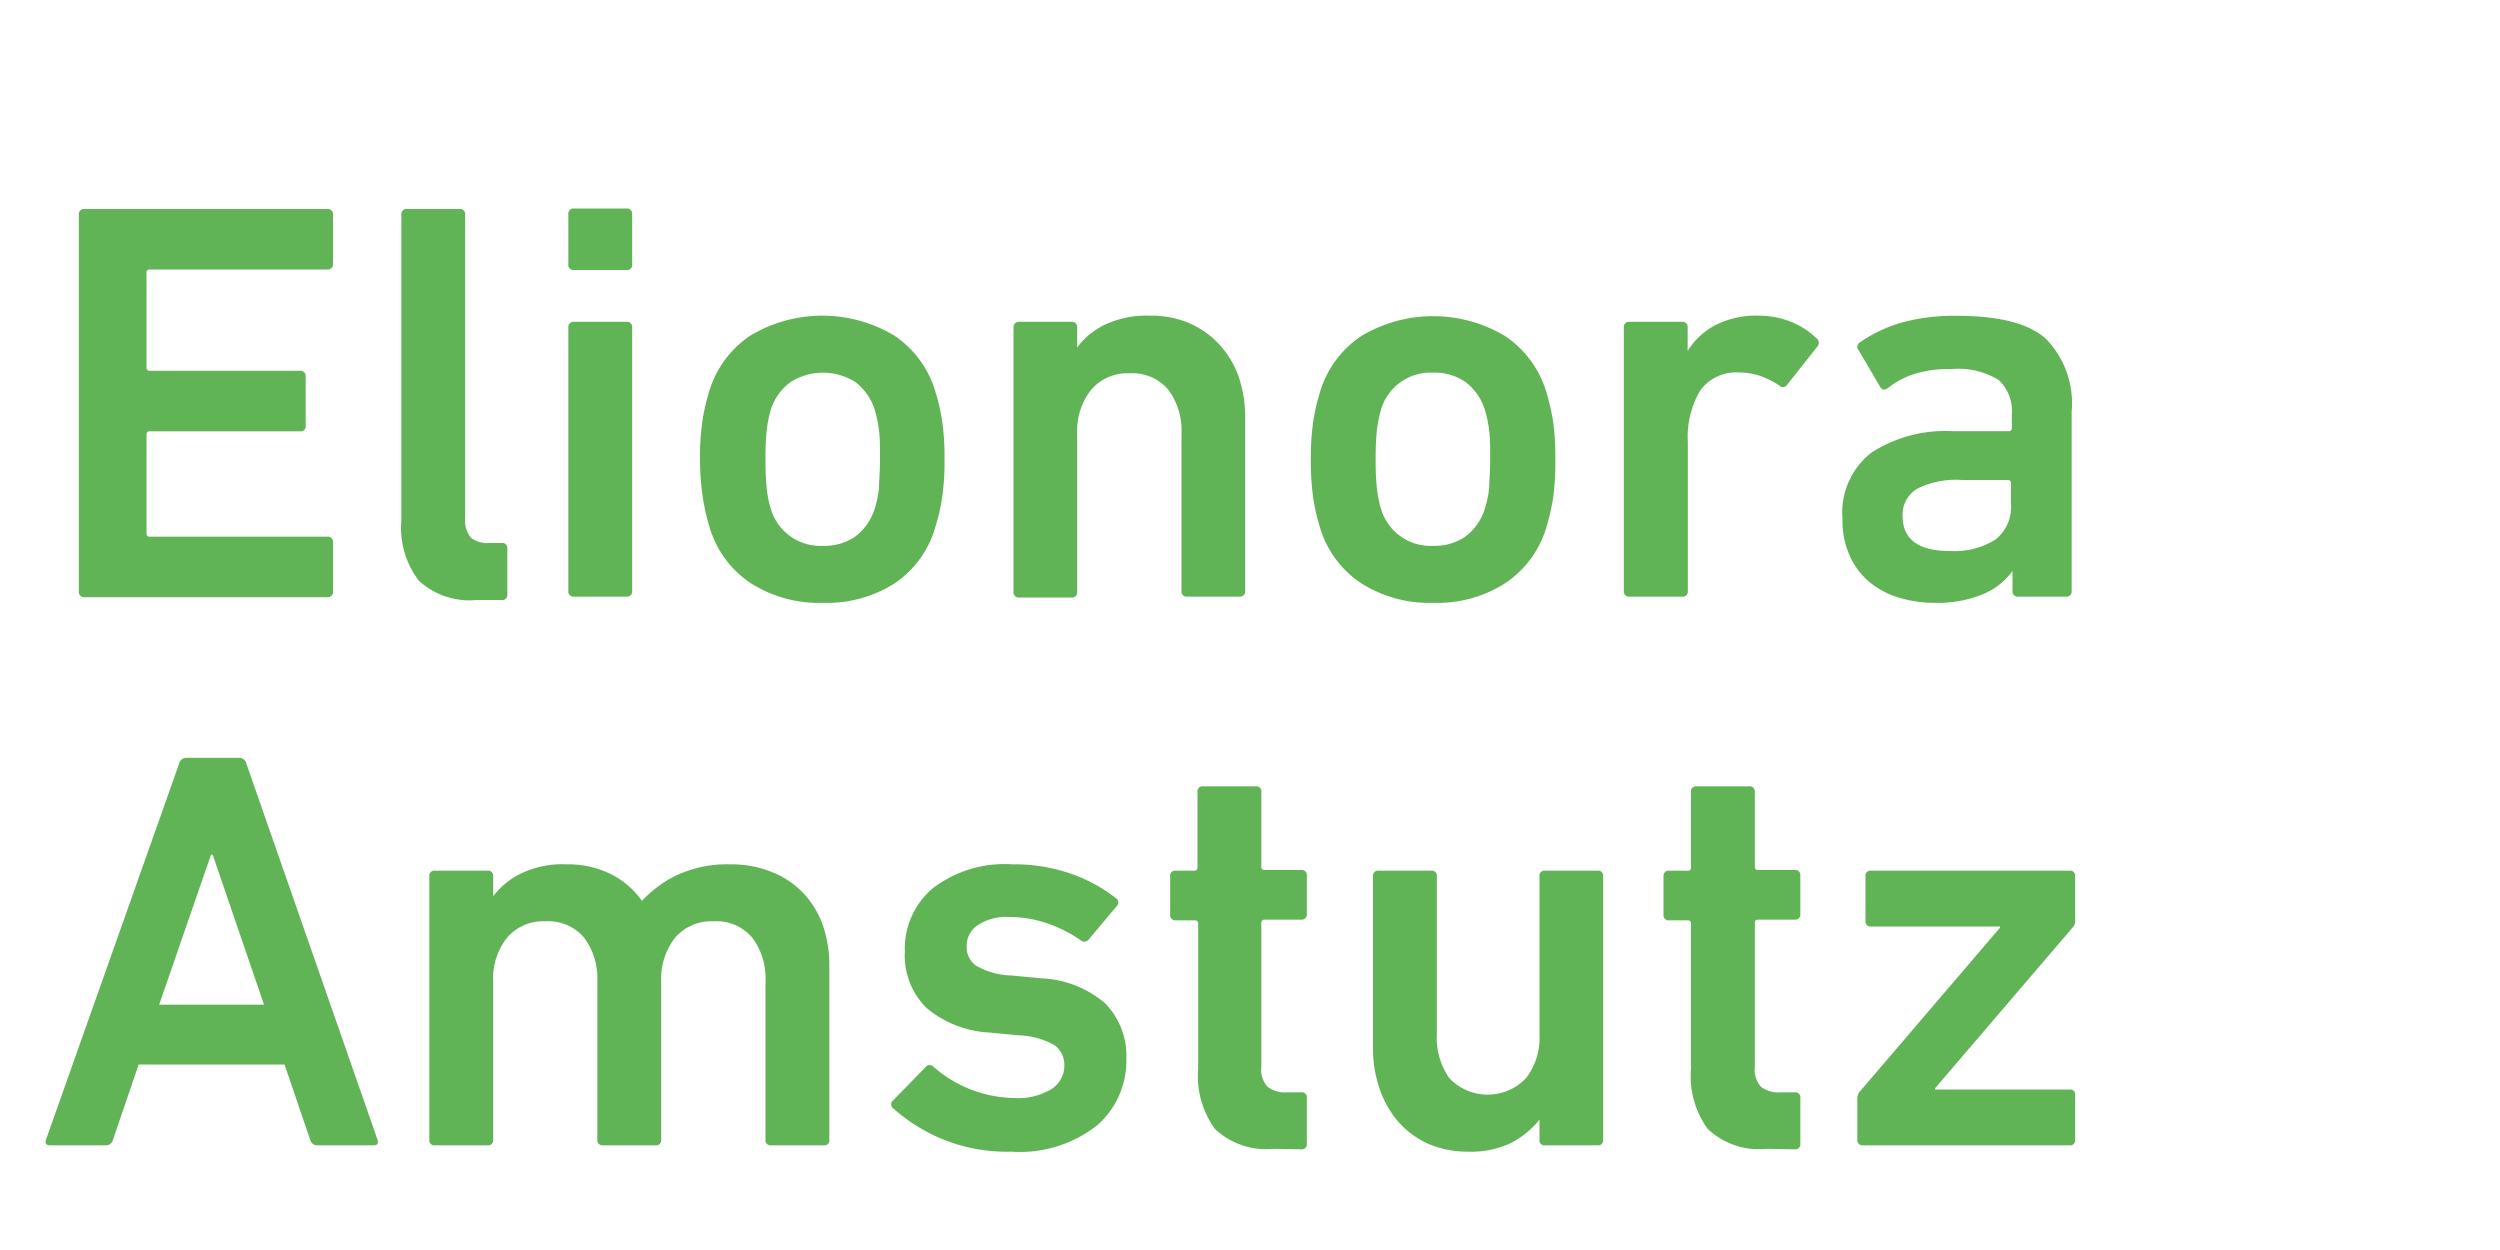
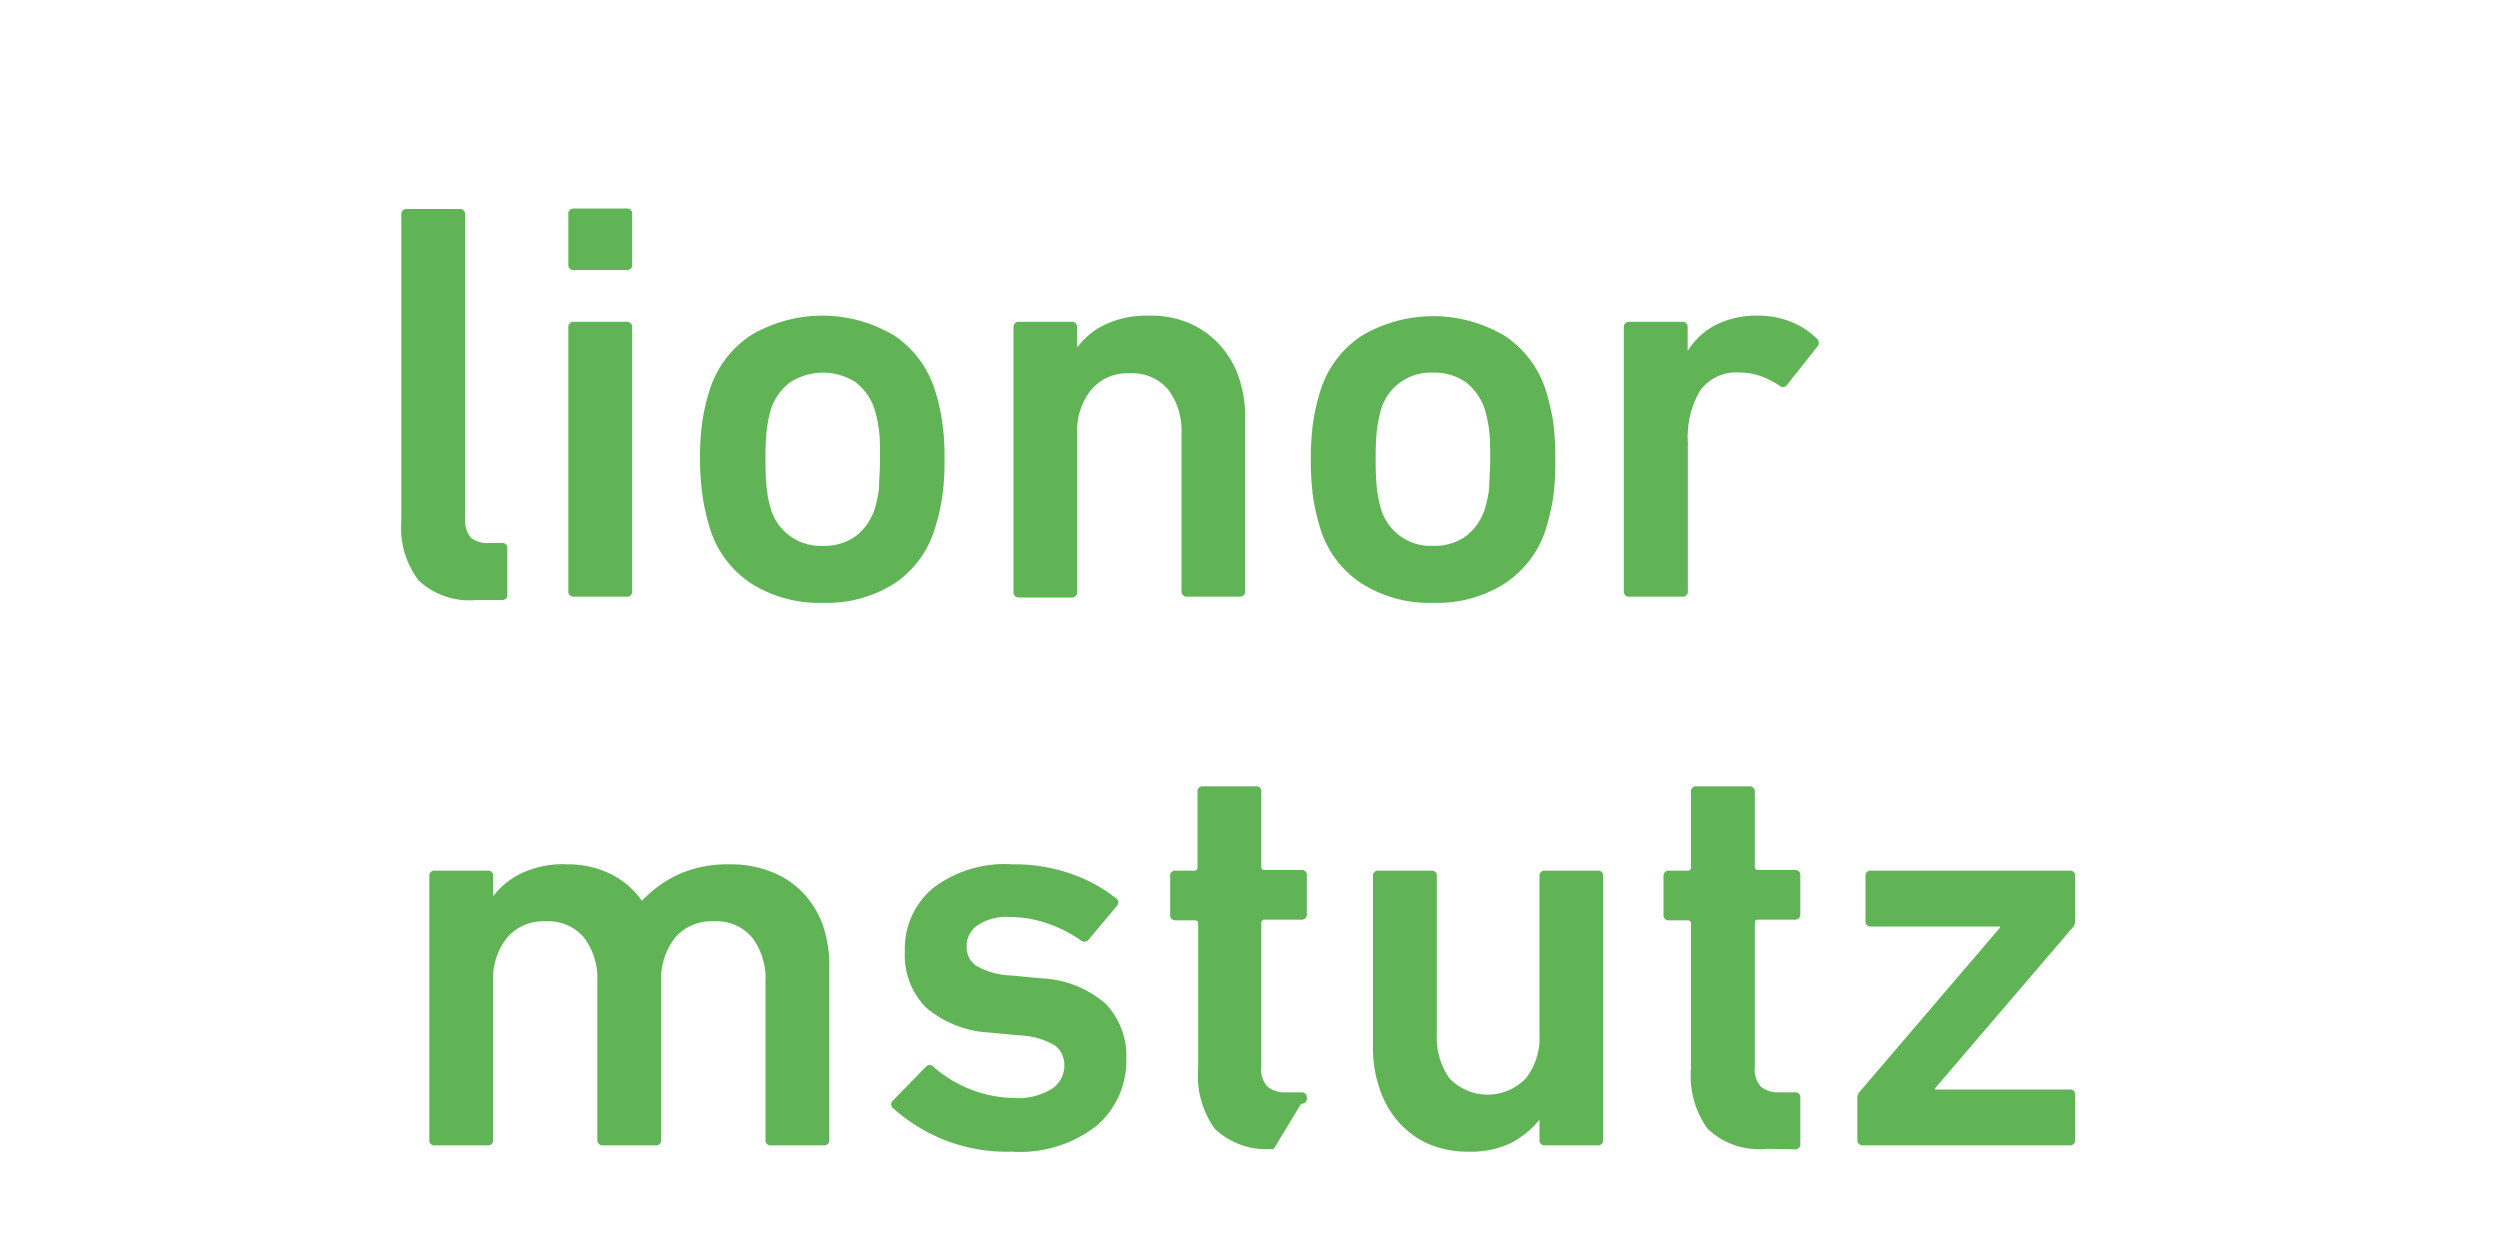
<svg xmlns="http://www.w3.org/2000/svg" id="Elemente" viewBox="0 0 150 75" height="75" width="150">
  <defs>
    <style>.cls-1{fill:#60b456;}</style>
  </defs>
  <title>markerlogo-default Kopieelionora-amstutz-logo</title>
-   <path class="cls-1" d="M4.73,12.89a.31.31,0,0,1,.34-.35H19.64a.31.31,0,0,1,.34.35v2.94a.31.31,0,0,1-.34.34H9a.18.18,0,0,0-.21.2v5.68c0,.14.07.2.21.2h9a.31.31,0,0,1,.34.35v2.94a.3.3,0,0,1-.34.34H9a.18.18,0,0,0-.21.2V32a.18.18,0,0,0,.21.2H19.64a.31.31,0,0,1,.34.34v2.94a.31.31,0,0,1-.34.35H5.07a.31.31,0,0,1-.34-.35Z" />
  <path class="cls-1" d="M28.6,36a4.48,4.48,0,0,1-3.47-1.16,5.19,5.19,0,0,1-1.05-3.56V12.89a.31.31,0,0,1,.34-.35h3.15a.31.31,0,0,1,.34.35V31.08a1.65,1.65,0,0,0,.34,1.18,1.61,1.61,0,0,0,1.1.32h.75a.3.3,0,0,1,.34.34v2.74a.3.3,0,0,1-.34.34Z" />
  <path class="cls-1" d="M34.44,16.2a.3.3,0,0,1-.34-.34v-3a.31.31,0,0,1,.34-.35h3.15a.31.31,0,0,1,.34.35v3a.3.3,0,0,1-.34.34Zm0,19.6a.31.31,0,0,1-.34-.35V19.66a.31.31,0,0,1,.34-.35h3.15a.31.31,0,0,1,.34.35V35.45a.31.31,0,0,1-.34.35Z" />
  <path class="cls-1" d="M49.38,36.17A7.61,7.61,0,0,1,45.06,35a6.08,6.08,0,0,1-2.48-3.35,12.51,12.51,0,0,1-.41-1.79A15.84,15.84,0,0,1,42,27.55a15.79,15.79,0,0,1,.14-2.27,12.51,12.51,0,0,1,.41-1.79,6.14,6.14,0,0,1,2.48-3.36,8.4,8.4,0,0,1,8.62,0,6.13,6.13,0,0,1,2.47,3.36,11.29,11.29,0,0,1,.41,1.79,14.46,14.46,0,0,1,.14,2.27,14.52,14.52,0,0,1-.14,2.28,11.29,11.29,0,0,1-.41,1.79A6.07,6.07,0,0,1,53.68,35,7.56,7.56,0,0,1,49.38,36.17Zm0-3.42a3.25,3.25,0,0,0,1.94-.56,3.37,3.37,0,0,0,1.14-1.59,6.75,6.75,0,0,0,.28-1.32c0-.44.06-1,.06-1.73s0-1.27-.06-1.71a7.53,7.53,0,0,0-.28-1.33,3.37,3.37,0,0,0-1.14-1.59,3.64,3.64,0,0,0-3.88,0,3.29,3.29,0,0,0-1.17,1.59A7.48,7.48,0,0,0,46,25.84a15.92,15.92,0,0,0-.07,1.71A16.21,16.21,0,0,0,46,29.28a6.73,6.73,0,0,0,.27,1.32,3.1,3.1,0,0,0,3.11,2.15Z" />
  <path class="cls-1" d="M71.23,35.8a.31.31,0,0,1-.34-.35V26a4.09,4.09,0,0,0-.78-2.6,2.8,2.8,0,0,0-2.33-1,2.83,2.83,0,0,0-2.32,1,3.94,3.94,0,0,0-.83,2.6v9.5a.31.31,0,0,1-.34.35H61.15a.31.31,0,0,1-.34-.35V19.66a.31.31,0,0,1,.34-.35h3.14a.31.31,0,0,1,.34.35v1.19h0a4.43,4.43,0,0,1,1.62-1.35A5.93,5.93,0,0,1,69,18.94a5.81,5.81,0,0,1,2.38.46,5.34,5.34,0,0,1,1.79,1.28,5.6,5.6,0,0,1,1.15,1.93,7.36,7.36,0,0,1,.39,2.45V35.45a.31.31,0,0,1-.34.35Z" />
  <path class="cls-1" d="M86,36.17A7.62,7.62,0,0,1,81.68,35a6.08,6.08,0,0,1-2.48-3.35,12.51,12.51,0,0,1-.41-1.79,15.84,15.84,0,0,1-.14-2.28,15.79,15.79,0,0,1,.14-2.27,12.51,12.51,0,0,1,.41-1.79,6.14,6.14,0,0,1,2.48-3.36,8.4,8.4,0,0,1,8.62,0,6.19,6.19,0,0,1,2.48,3.36,14,14,0,0,1,.41,1.79,16,16,0,0,1,.13,2.27,16,16,0,0,1-.13,2.28,14,14,0,0,1-.41,1.79A6.13,6.13,0,0,1,90.3,35,7.55,7.55,0,0,1,86,36.17Zm0-3.42a3.24,3.24,0,0,0,1.93-.56,3.37,3.37,0,0,0,1.14-1.59,6.75,6.75,0,0,0,.28-1.32c0-.44.06-1,.06-1.73s0-1.27-.06-1.71a7.53,7.53,0,0,0-.28-1.33,3.37,3.37,0,0,0-1.14-1.59A3.24,3.24,0,0,0,86,22.36a3.1,3.1,0,0,0-3.12,2.15,8.48,8.48,0,0,0-.27,1.33,15.92,15.92,0,0,0-.07,1.71,16.21,16.21,0,0,0,.07,1.73,7.54,7.54,0,0,0,.27,1.32A3.1,3.1,0,0,0,86,32.75Z" />
  <path class="cls-1" d="M97.77,35.8a.31.31,0,0,1-.34-.35V19.66a.31.31,0,0,1,.34-.35h3.14a.31.31,0,0,1,.35.35v1.4h0a4.28,4.28,0,0,1,1.64-1.54,5.39,5.39,0,0,1,2.63-.58,5.09,5.09,0,0,1,1.9.36,4.56,4.56,0,0,1,1.56,1,.33.33,0,0,1,.07.47l-1.82,2.3a.3.3,0,0,1-.48.06,5.47,5.47,0,0,0-1.16-.58,4,4,0,0,0-1.26-.2A2.65,2.65,0,0,0,102,23.45a5.5,5.5,0,0,0-.73,3.08v8.92a.31.31,0,0,1-.35.35Z" />
-   <path class="cls-1" d="M121.09,35.8a.31.31,0,0,1-.34-.35V34.26h0A4.09,4.09,0,0,1,119,35.64a7.11,7.11,0,0,1-2.91.53,7.19,7.19,0,0,1-2.14-.31,5,5,0,0,1-1.76-.92A4.33,4.33,0,0,1,111,33.38a5.11,5.11,0,0,1-.45-2.24,4.55,4.55,0,0,1,1.76-4,8.2,8.2,0,0,1,4.84-1.27h3.35a.18.18,0,0,0,.21-.2v-.79a2.55,2.55,0,0,0-.79-2.08,4.6,4.6,0,0,0-2.87-.65,6.67,6.67,0,0,0-2.29.32,5.08,5.08,0,0,0-1.47.8q-.32.24-.48-.06L111.51,21a.3.3,0,0,1,.07-.45,8.65,8.65,0,0,1,2.4-1.16,11.72,11.72,0,0,1,3.45-.44c2.51,0,4.28.45,5.32,1.37a5.56,5.56,0,0,1,1.55,4.37V35.45a.31.31,0,0,1-.34.35ZM117,33.06a4.65,4.65,0,0,0,2.72-.68,2.48,2.48,0,0,0,.94-2.12V29c0-.14-.07-.2-.21-.2h-2.73a5.19,5.19,0,0,0-2.7.53,1.81,1.81,0,0,0-.86,1.69C114.18,32.38,115.13,33.06,117,33.06Z" />
-   <path class="cls-1" d="M10.75,45.81a.43.43,0,0,1,.44-.34h3.15a.44.44,0,0,1,.44.34l7.87,22.57c.07.23,0,.34-.24.34H19.06a.43.43,0,0,1-.45-.34l-1.54-4.51H8.32L6.78,68.38a.43.43,0,0,1-.44.34H3c-.23,0-.31-.11-.24-.34Zm5.09,14.47-3.08-9h-.1l-3.11,9Z" />
  <path class="cls-1" d="M46.27,68.72a.3.3,0,0,1-.34-.34V58.87a4.06,4.06,0,0,0-.78-2.59,2.78,2.78,0,0,0-2.33-1,2.85,2.85,0,0,0-2.33,1,4,4,0,0,0-.82,2.59v9.51a.3.3,0,0,1-.34.34H36.19a.31.31,0,0,1-.35-.34V58.87a4.06,4.06,0,0,0-.78-2.59,2.78,2.78,0,0,0-2.33-1,2.83,2.83,0,0,0-2.32,1,3.9,3.9,0,0,0-.82,2.59v9.51a.3.3,0,0,1-.34.34H26.1a.3.3,0,0,1-.34-.34V52.58a.3.3,0,0,1,.34-.34h3.15a.3.3,0,0,1,.34.34v1.2h0a4.55,4.55,0,0,1,1.63-1.35A5.73,5.73,0,0,1,34,51.86a5.8,5.8,0,0,1,2.62.57,5.12,5.12,0,0,1,1.9,1.62h0a7,7,0,0,1,2.22-1.6,7.25,7.25,0,0,1,3.05-.59,6.5,6.5,0,0,1,2.54.47,5.23,5.23,0,0,1,1.89,1.28,5.47,5.47,0,0,1,1.16,1.93A7.36,7.36,0,0,1,49.76,58V68.38a.3.3,0,0,1-.34.34Z" />
  <path class="cls-1" d="M60.67,69.1a10.19,10.19,0,0,1-4.29-.82,10.58,10.58,0,0,1-2.79-1.78.3.3,0,0,1,0-.48l1.95-2A.3.3,0,0,1,56,64a7.53,7.53,0,0,0,4.82,1.88,3.85,3.85,0,0,0,2.29-.55,1.66,1.66,0,0,0,.75-1.4,1.47,1.47,0,0,0-.56-1.2,4.58,4.58,0,0,0-2.17-.61l-1.78-.17a6.33,6.33,0,0,1-3.8-1.51,4.46,4.46,0,0,1-1.26-3.35A4.74,4.74,0,0,1,56,53.27a7.09,7.09,0,0,1,4.75-1.41,10.23,10.23,0,0,1,3.52.57,9.17,9.17,0,0,1,2.67,1.45.3.3,0,0,1,.07.48l-1.68,2a.33.33,0,0,1-.47.07,8,8,0,0,0-1.94-1,7,7,0,0,0-2.37-.41,3.09,3.09,0,0,0-1.87.48A1.48,1.48,0,0,0,58,56.79a1.35,1.35,0,0,0,.55,1.14,4.43,4.43,0,0,0,2.15.6l1.78.17a6.27,6.27,0,0,1,3.85,1.52,4.5,4.5,0,0,1,1.25,3.3,5.15,5.15,0,0,1-1.75,4A7.51,7.51,0,0,1,60.67,69.1Z" />
-   <path class="cls-1" d="M76.43,68.93a4.5,4.5,0,0,1-3.54-1.2,5.43,5.43,0,0,1-1-3.62V55.42c0-.14-.07-.2-.21-.2H70.55a.31.31,0,0,1-.34-.35V52.58a.3.3,0,0,1,.34-.34h1.09a.18.18,0,0,0,.21-.2V47.52a.3.3,0,0,1,.34-.34h3.15a.3.3,0,0,1,.34.34V52a.18.18,0,0,0,.2.2h2.19a.3.3,0,0,1,.34.34v2.29a.31.31,0,0,1-.34.35H75.88a.18.18,0,0,0-.2.2V64a1.51,1.51,0,0,0,.38,1.21,1.71,1.71,0,0,0,1.16.33h.85a.3.3,0,0,1,.34.34v2.74a.3.3,0,0,1-.34.34Z" />
+   <path class="cls-1" d="M76.43,68.93a4.5,4.5,0,0,1-3.54-1.2,5.43,5.43,0,0,1-1-3.62V55.42c0-.14-.07-.2-.21-.2H70.55a.31.31,0,0,1-.34-.35V52.58a.3.3,0,0,1,.34-.34h1.09a.18.18,0,0,0,.21-.2V47.52a.3.3,0,0,1,.34-.34h3.15a.3.3,0,0,1,.34.34V52a.18.18,0,0,0,.2.2h2.19a.3.3,0,0,1,.34.34v2.29a.31.31,0,0,1-.34.35H75.88a.18.18,0,0,0-.2.2V64a1.51,1.51,0,0,0,.38,1.21,1.71,1.71,0,0,0,1.16.33h.85a.3.3,0,0,1,.34.34a.3.3,0,0,1-.34.34Z" />
  <path class="cls-1" d="M92.71,68.72a.3.3,0,0,1-.34-.34v-1.2h0a5.45,5.45,0,0,1-1.69,1.39,5.55,5.55,0,0,1-2.58.53,6,6,0,0,1-2.38-.46,5.23,5.23,0,0,1-1.78-1.29,5.78,5.78,0,0,1-1.13-1.93A7.3,7.3,0,0,1,82.38,63V52.58a.3.3,0,0,1,.34-.34h3.15a.3.3,0,0,1,.34.34v9.51a4.2,4.2,0,0,0,.75,2.6,3.17,3.17,0,0,0,4.6,0,3.93,3.93,0,0,0,.81-2.57V52.58a.3.3,0,0,1,.34-.34h3.14a.3.3,0,0,1,.34.34v15.8a.3.3,0,0,1-.34.34Z" />
  <path class="cls-1" d="M106,68.93a4.47,4.47,0,0,1-3.54-1.2,5.38,5.38,0,0,1-1-3.62V55.42c0-.14-.07-.2-.21-.2h-1.09a.31.31,0,0,1-.35-.35V52.58a.31.31,0,0,1,.35-.34h1.09a.18.18,0,0,0,.21-.2V47.52a.3.3,0,0,1,.34-.34h3.14a.31.31,0,0,1,.35.34V52a.18.18,0,0,0,.2.2h2.19a.3.3,0,0,1,.34.34v2.29a.31.31,0,0,1-.34.35h-2.19c-.14,0-.2.06-.2.2V64a1.55,1.55,0,0,0,.37,1.21,1.73,1.73,0,0,0,1.16.33h.86a.3.3,0,0,1,.34.34v2.74a.3.3,0,0,1-.34.34Z" />
  <path class="cls-1" d="M111.79,68.72a.31.31,0,0,1-.35-.34v-2.5a.68.68,0,0,1,.11-.34L120,55.66v-.07h-7.73a.3.3,0,0,1-.34-.34V52.58a.3.3,0,0,1,.34-.34h11.9a.3.3,0,0,1,.34.34v2.67a.53.53,0,0,1-.1.34l-8.31,9.71v.07h8.07a.3.3,0,0,1,.34.34v2.67a.3.3,0,0,1-.34.34Z" />
</svg>